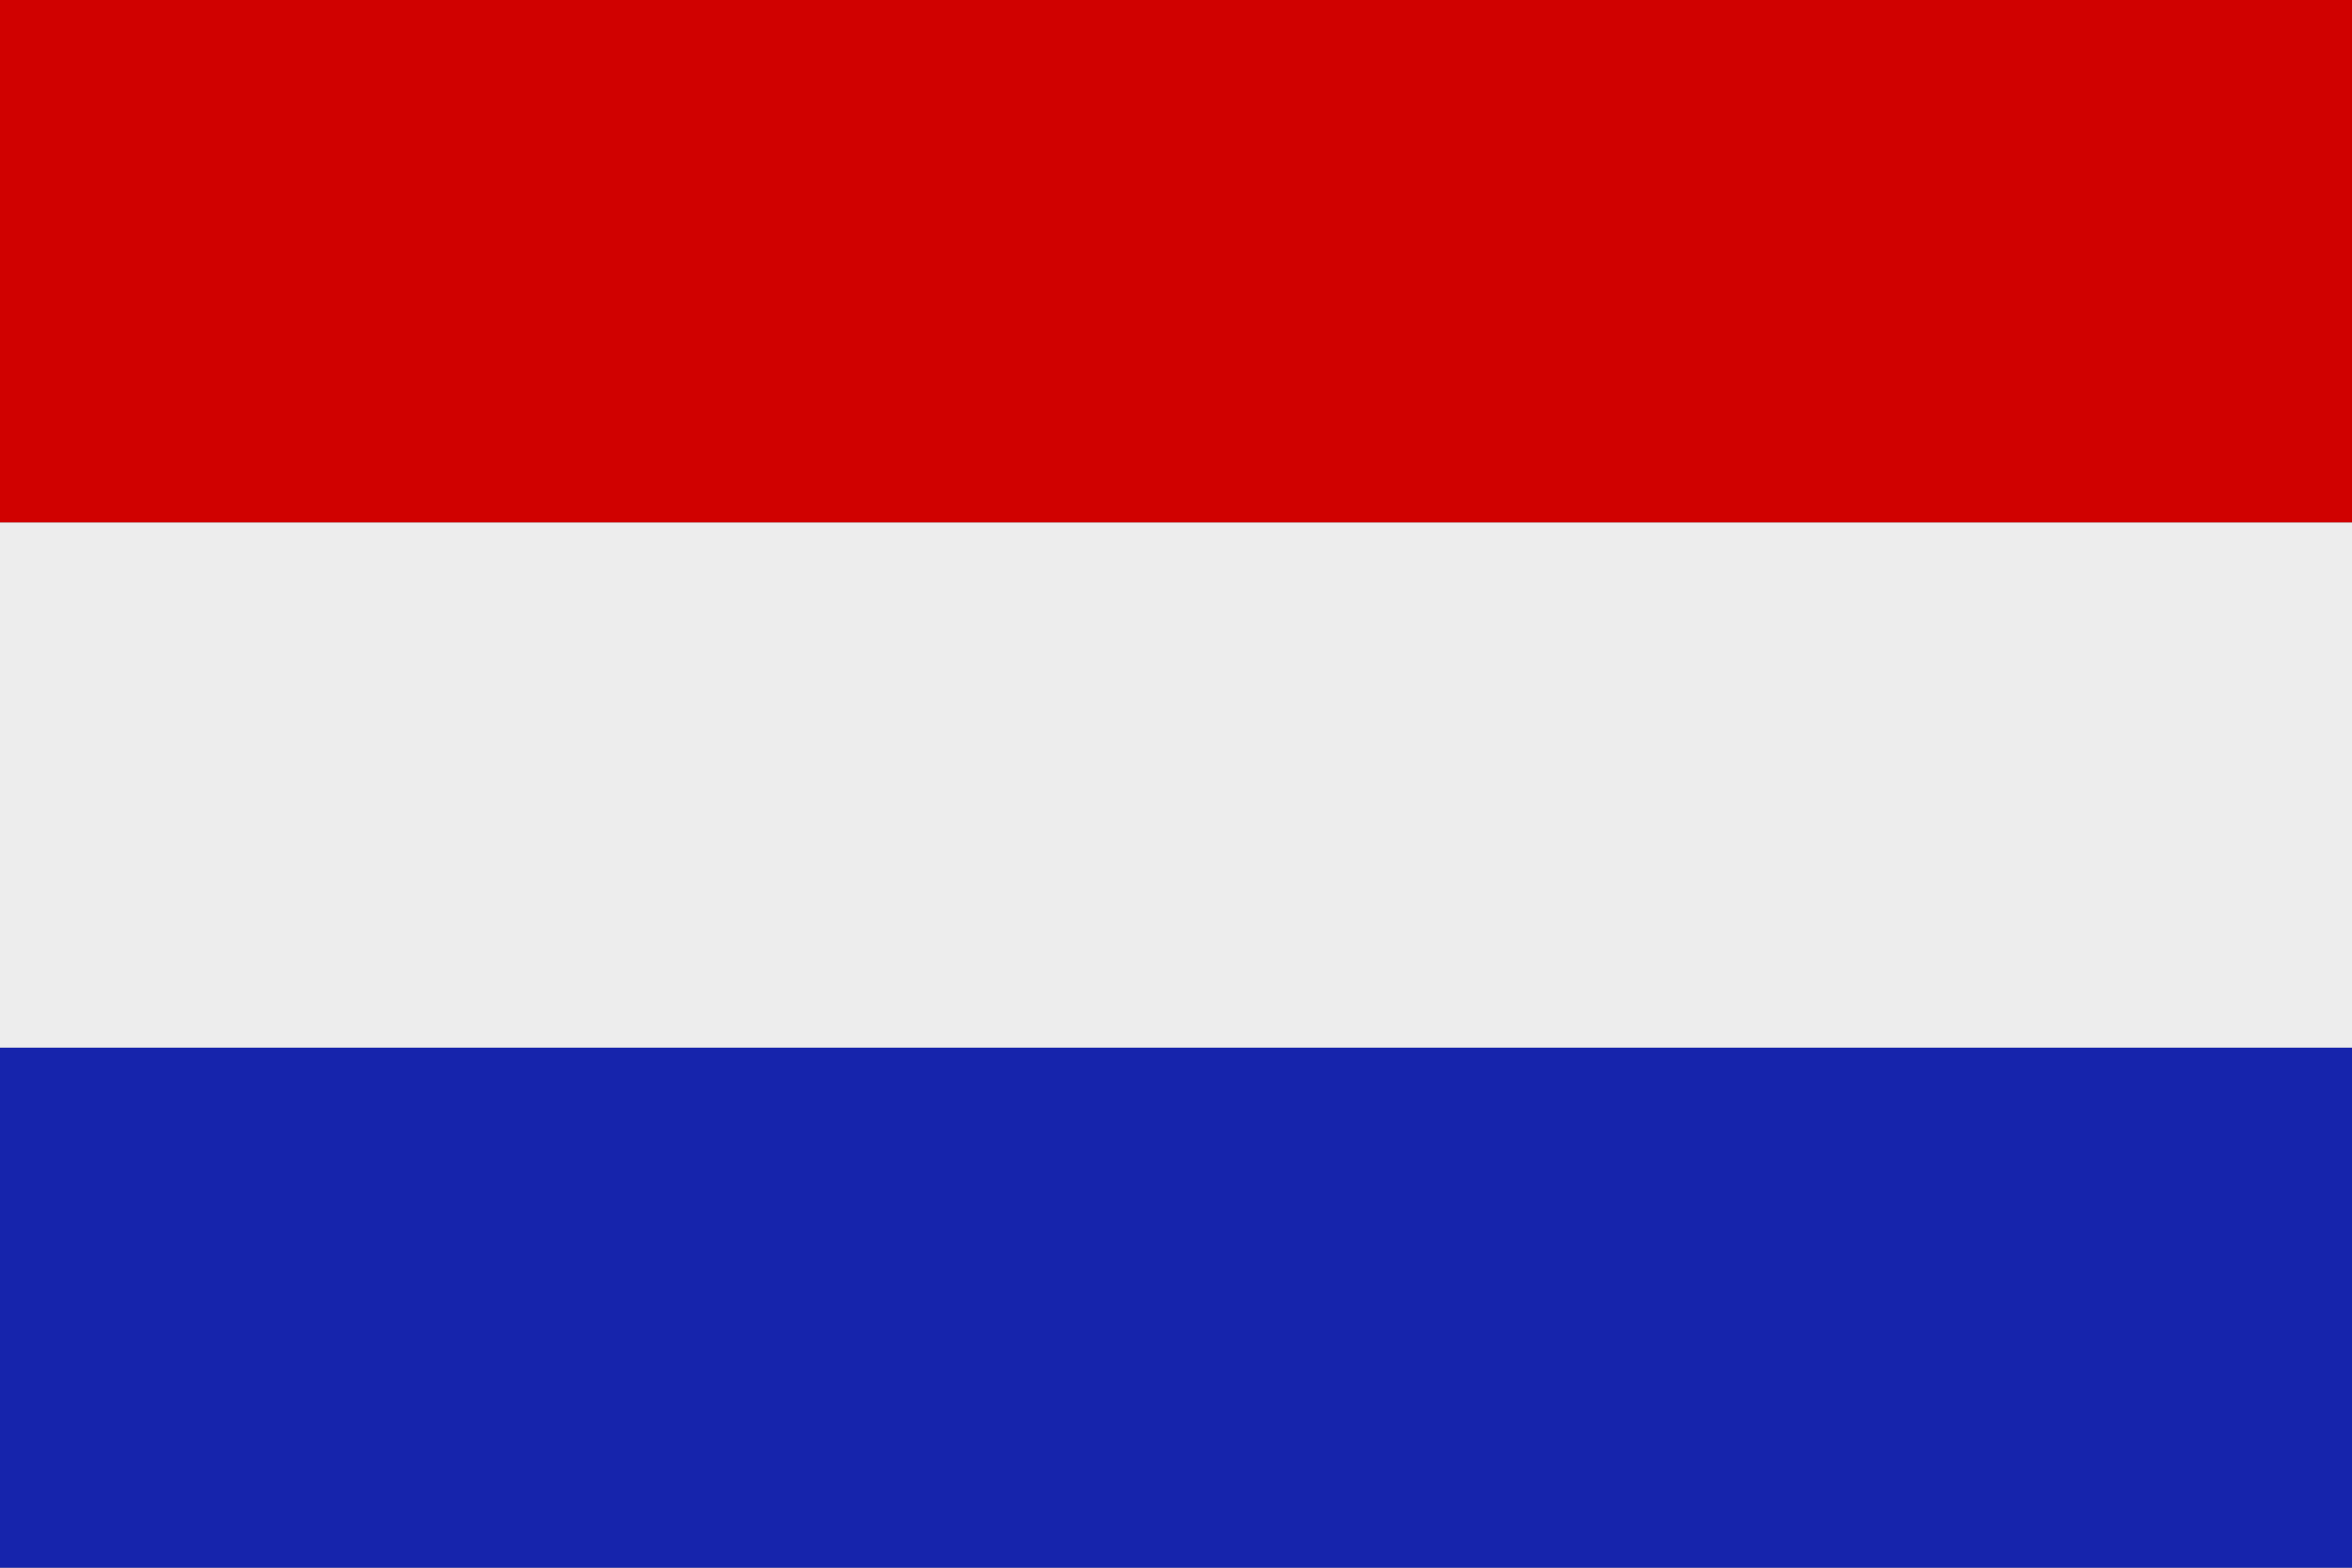
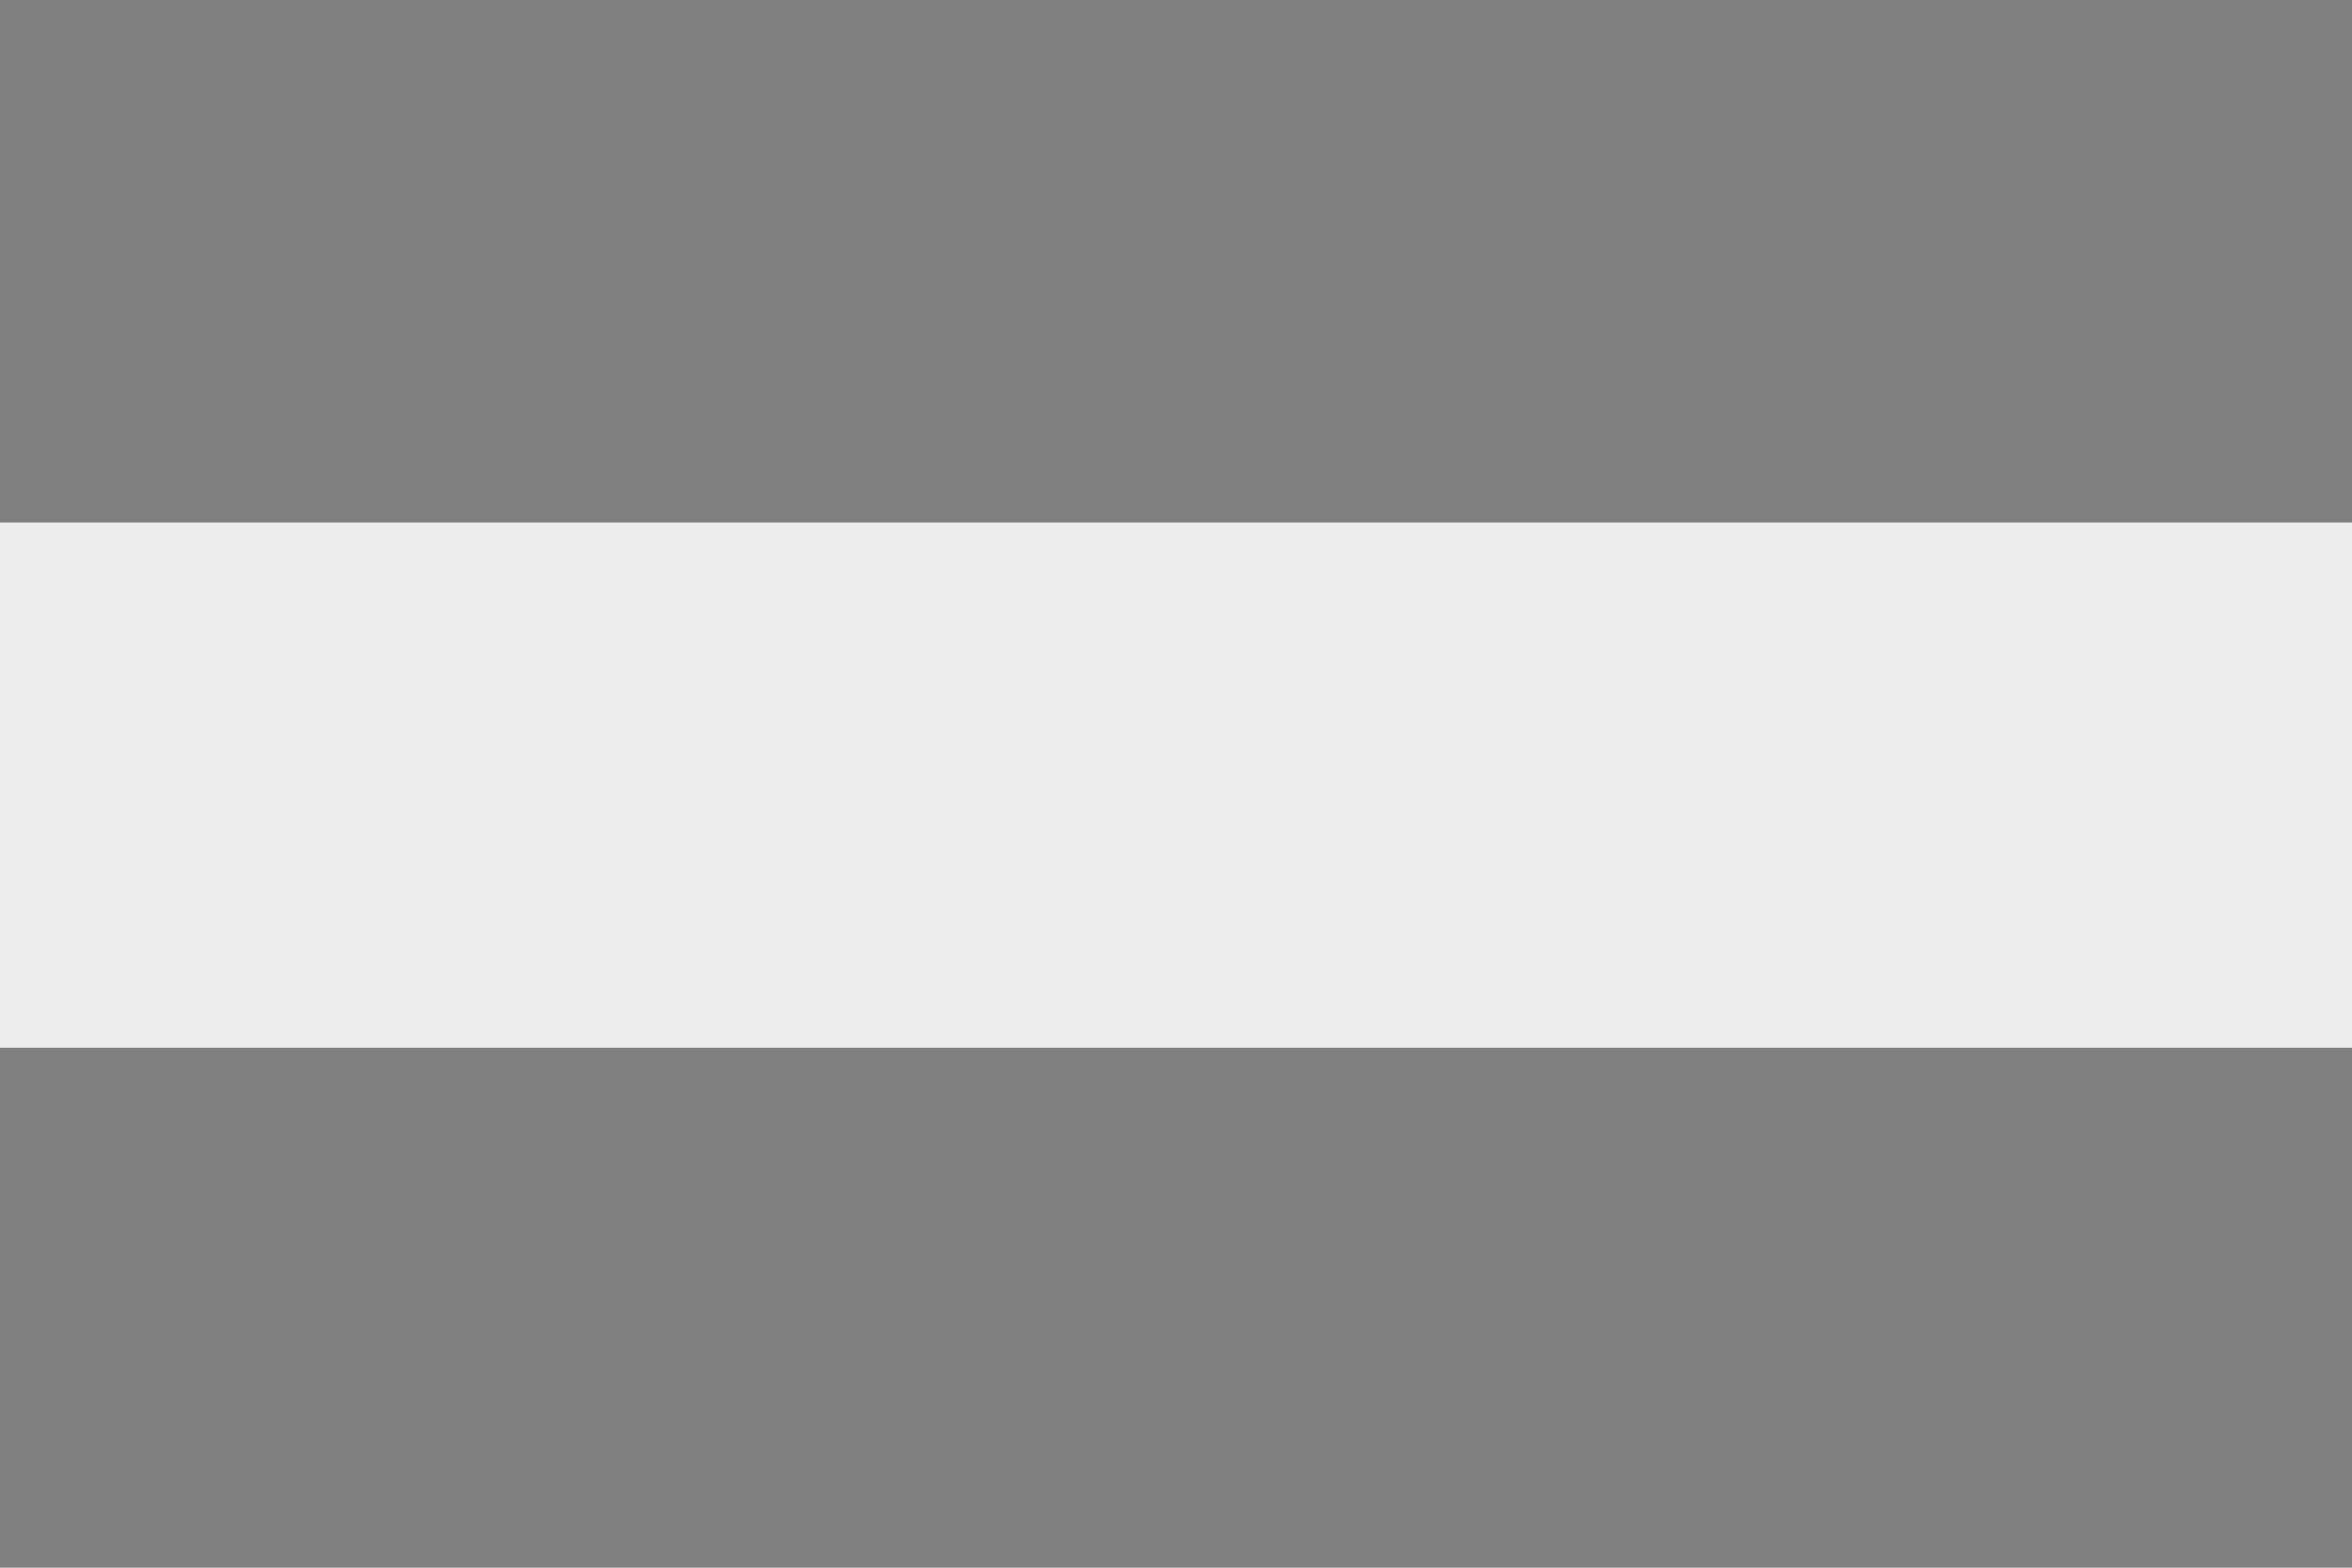
<svg xmlns="http://www.w3.org/2000/svg" version="1.1" id="Layer_1" x="0px" y="0px" viewBox="0 0 90 60" style="enable-background:new 0 0 90 60;" xml:space="preserve">
  <rect x="0" y="0" width="90" height="60" fill="#808080" stroke="none" />
  <style type="text/css">
	.st0{fill-rule:evenodd;clip-rule:evenodd;fill:#D00100;}
	.st1{fill-rule:evenodd;clip-rule:evenodd;fill:#EDEDED;}
	.st2{fill-rule:evenodd;clip-rule:evenodd;fill:#1624AC;}
</style>
  <g>
    <g>
-       <rect class="st0" width="90" height="20" />
      <rect y="20" class="st1" width="90" height="20.1" />
-       <rect y="40.1" class="st2" width="90" height="20.1" />
    </g>
  </g>
</svg>